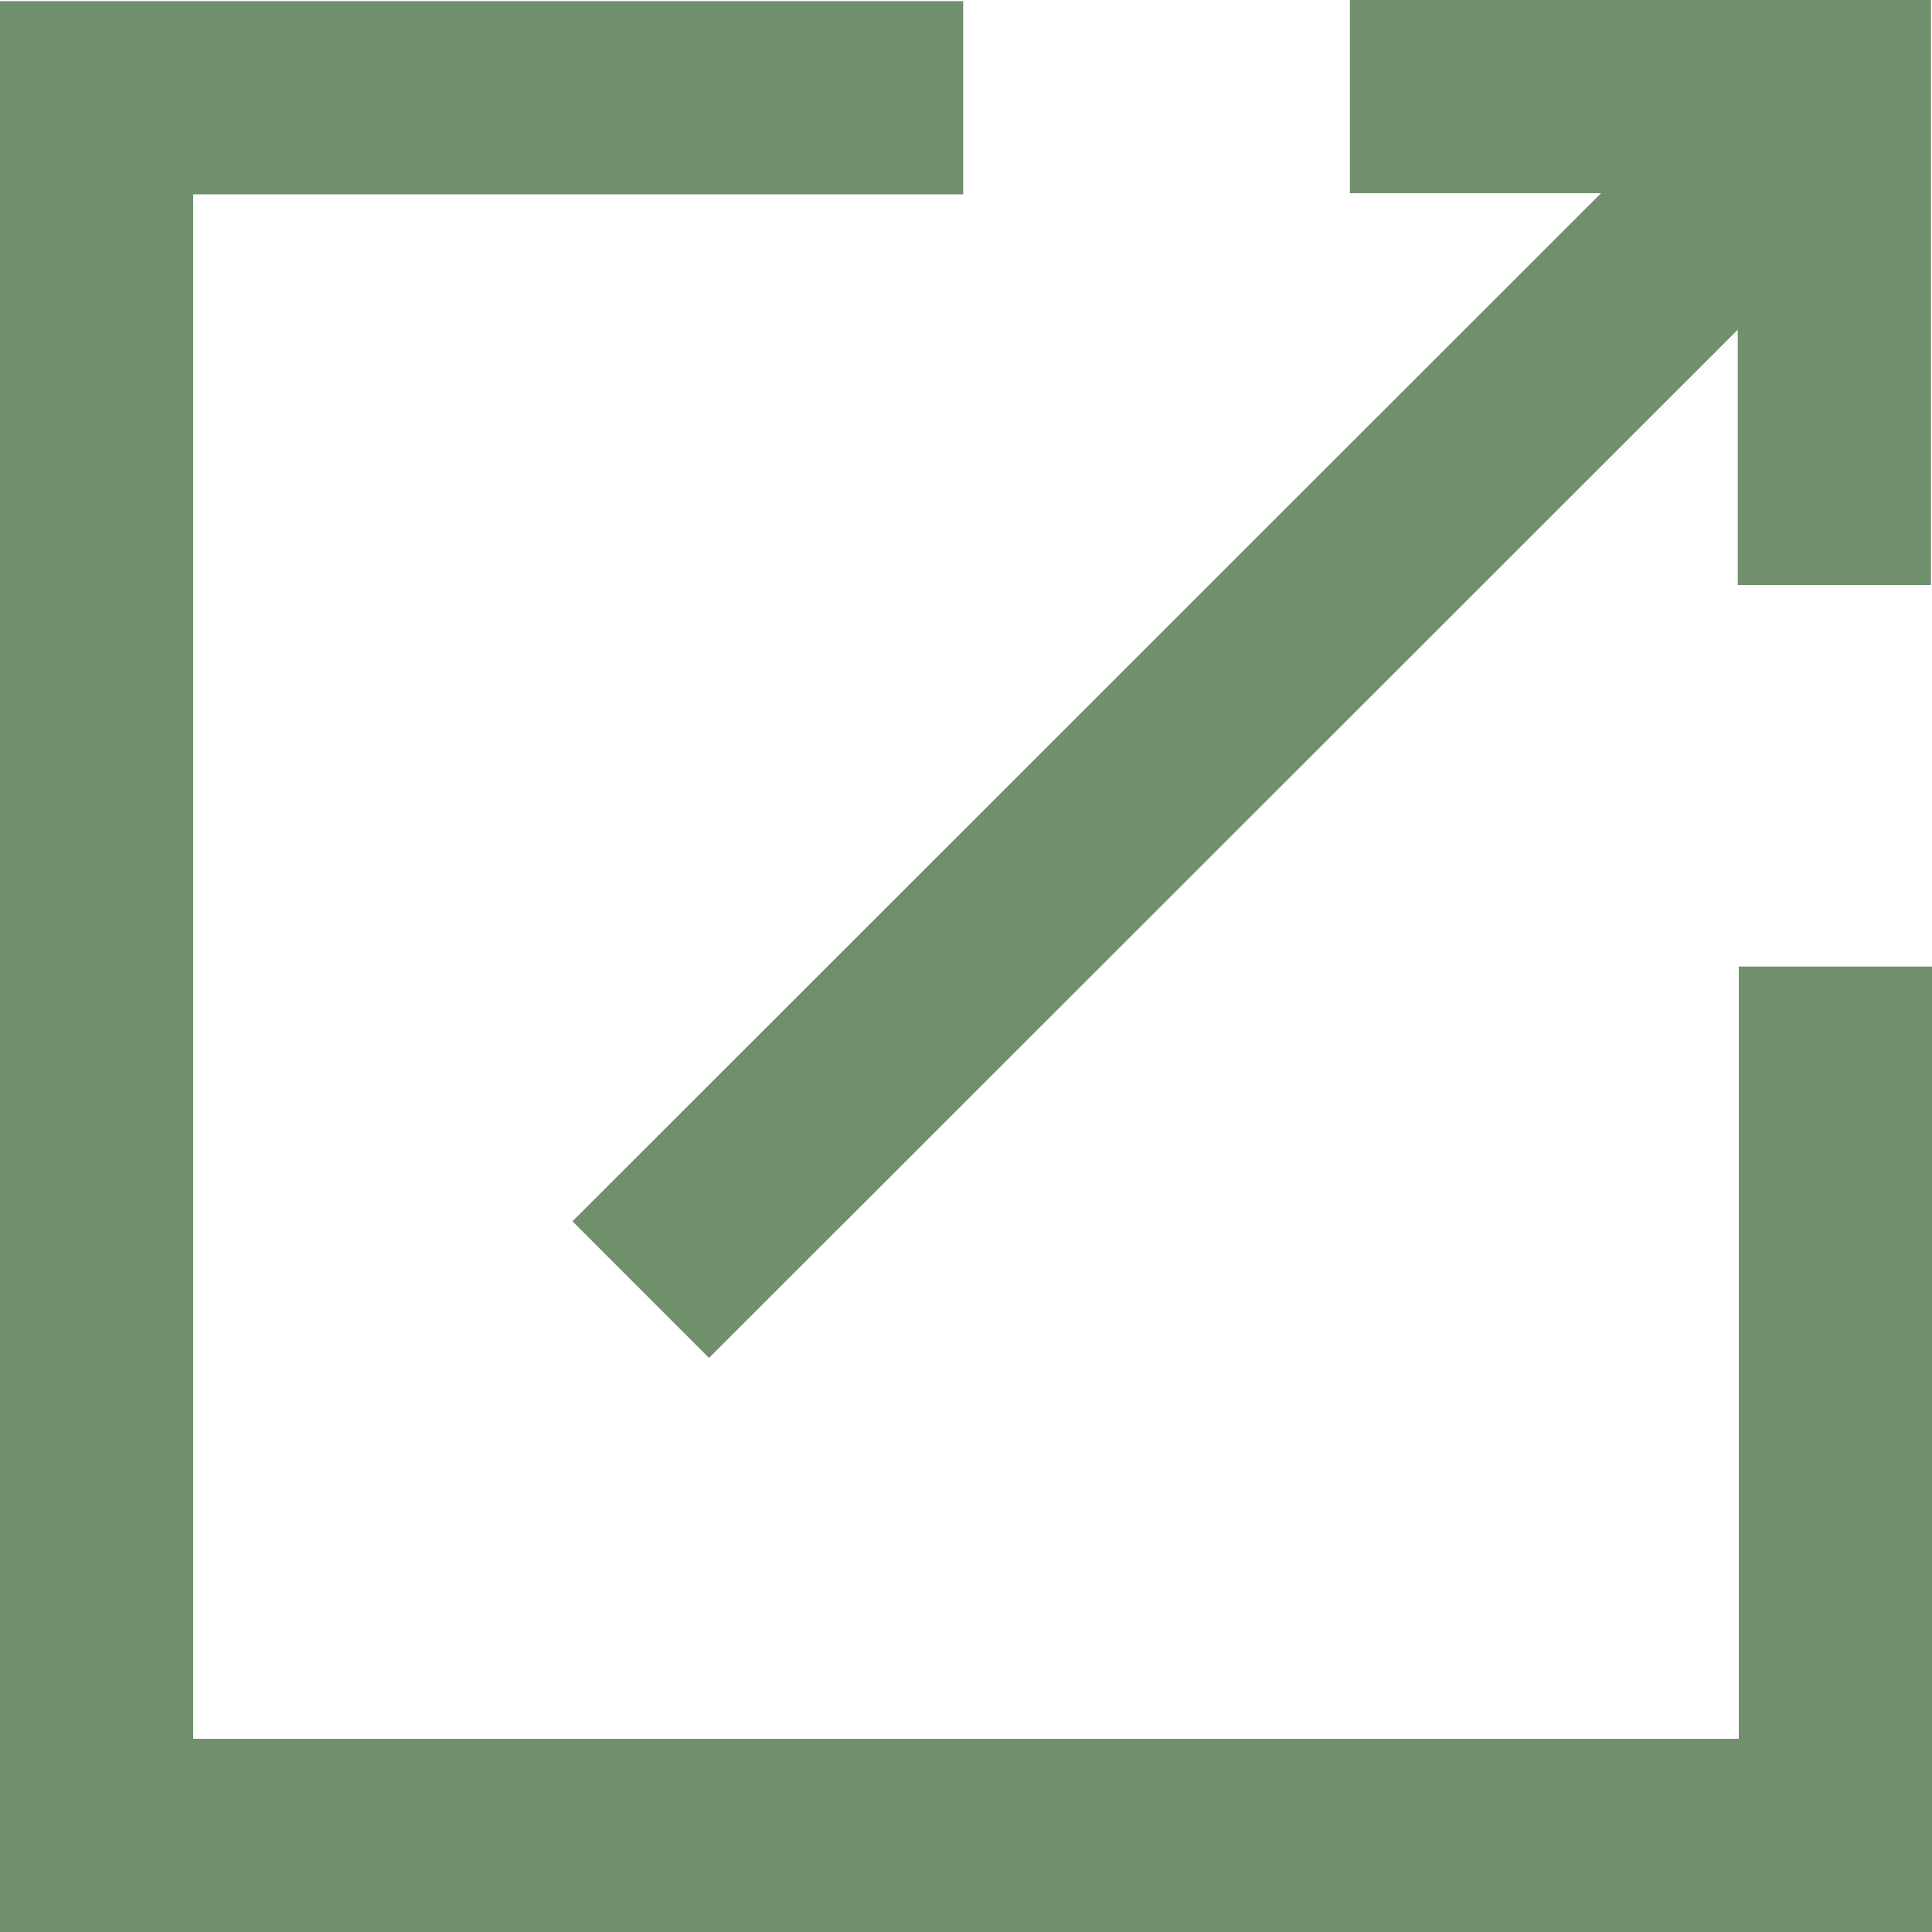
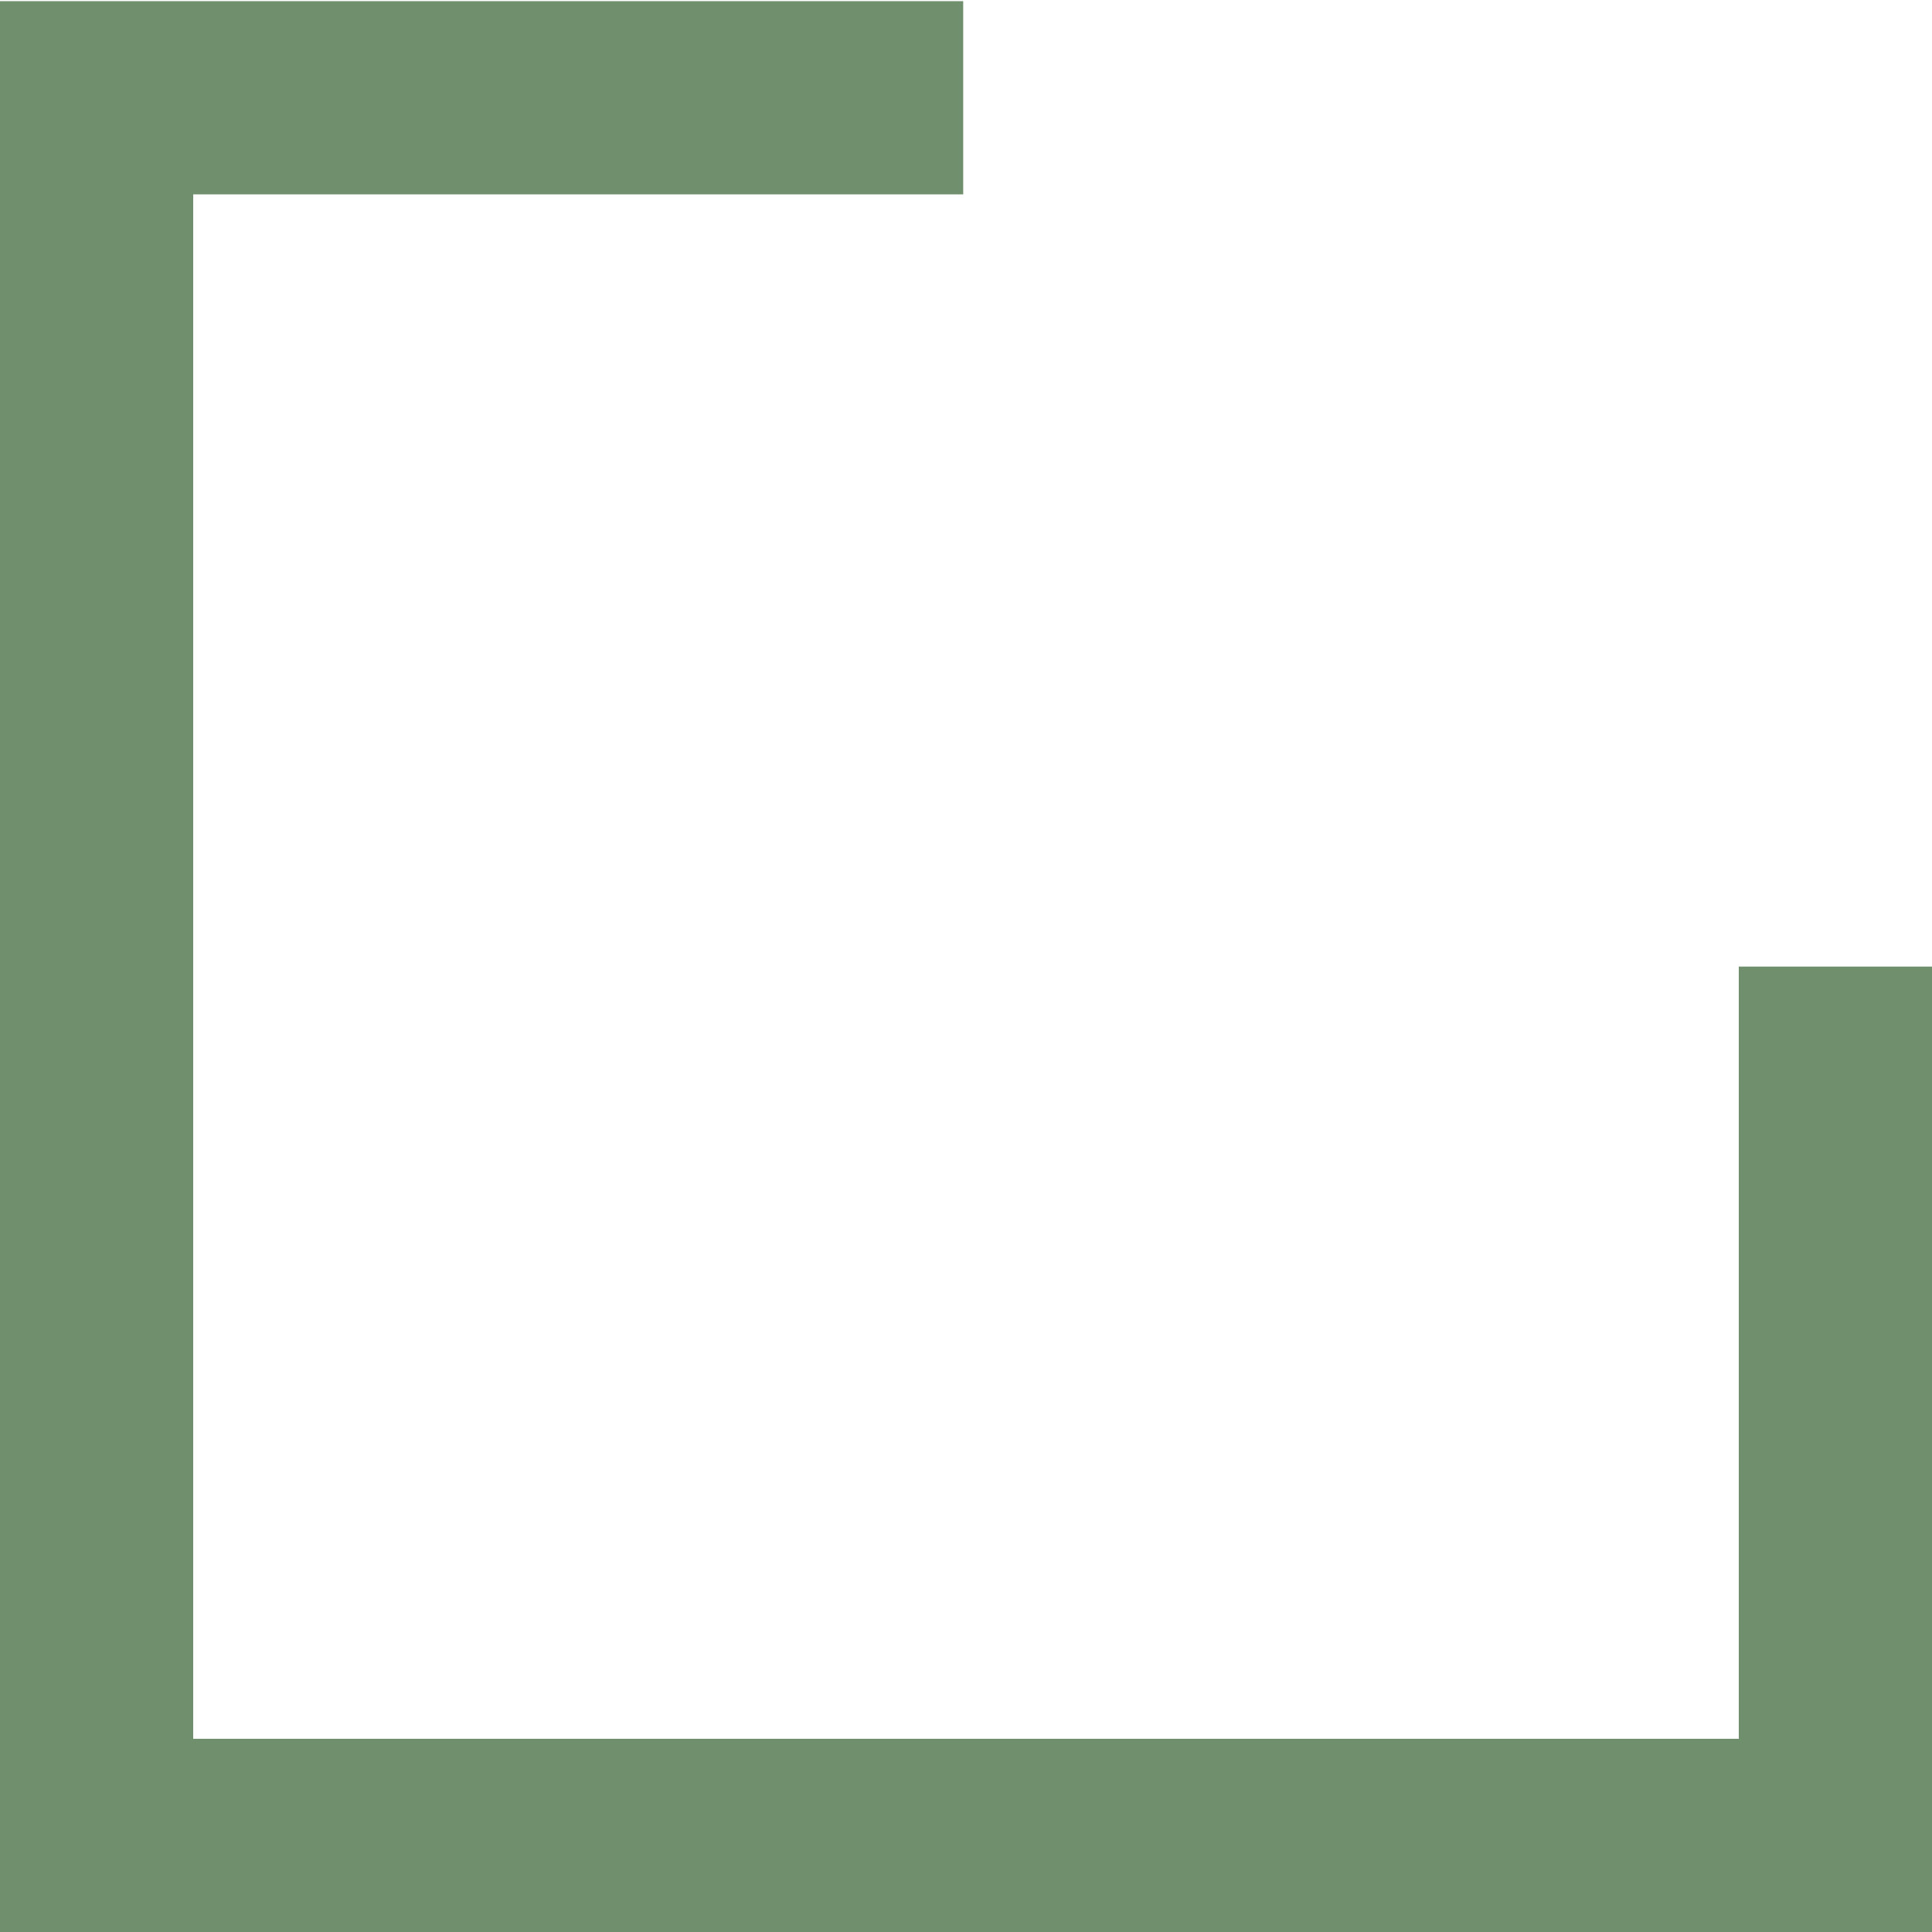
<svg xmlns="http://www.w3.org/2000/svg" width="20" height="20" viewBox="0 0 20 20" fill="none">
  <path d="M19 10.006V19H1V1.012H9.971" stroke="#708F6D" stroke-width="2" stroke-miterlimit="10" />
-   <path d="M6.633 13.35L18.989 1" stroke="#708F6D" stroke-width="2" stroke-miterlimit="10" />
-   <path d="M13.974 1H18.989V6.056" stroke="#708F6D" stroke-width="2" stroke-miterlimit="10" />
</svg>